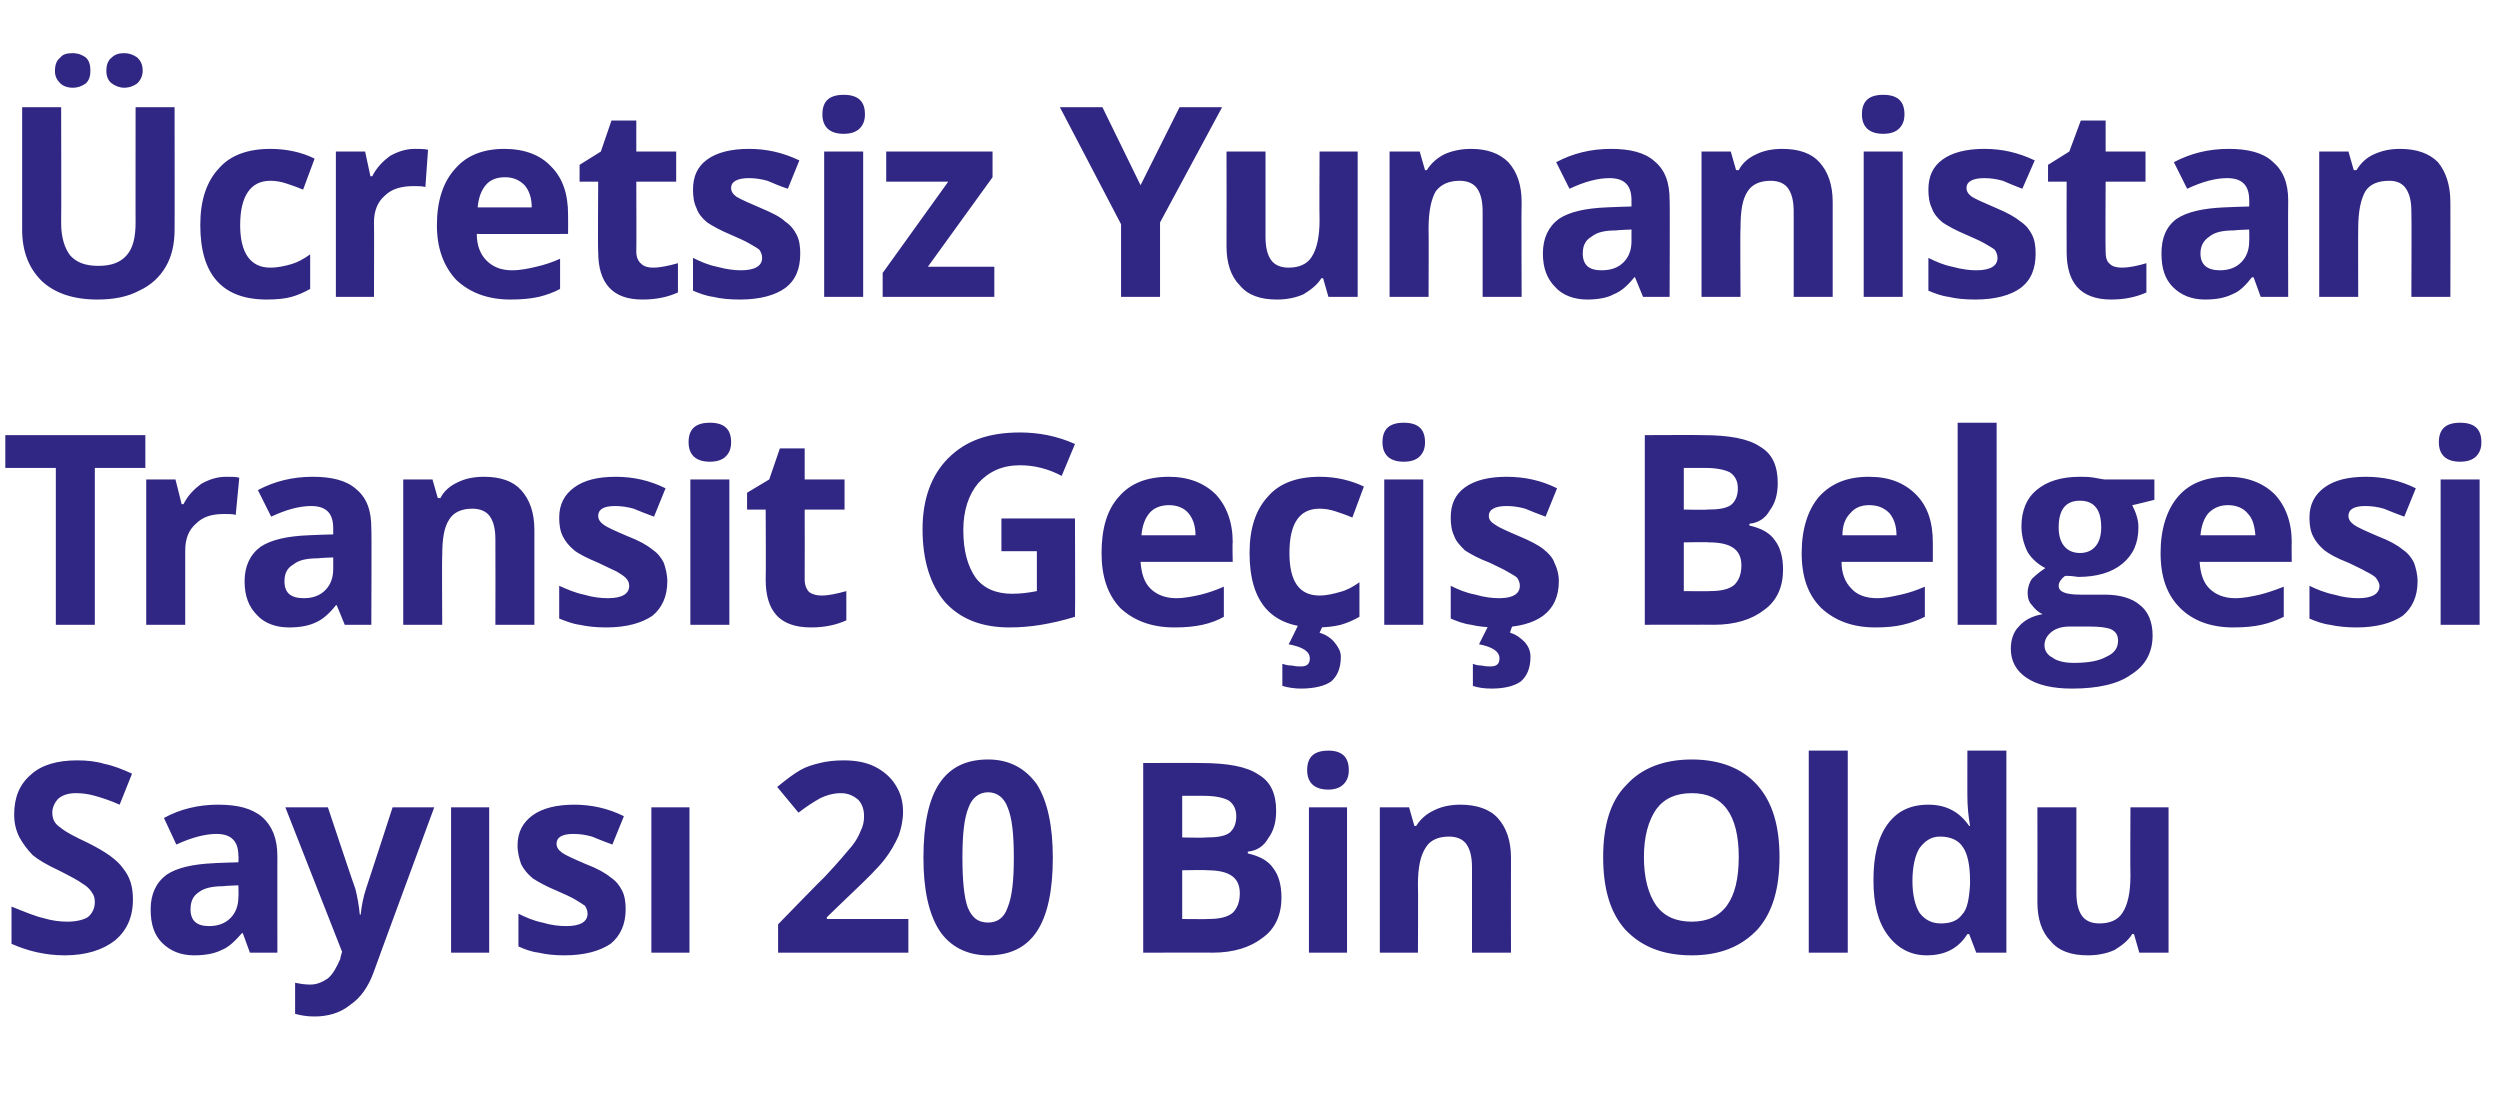
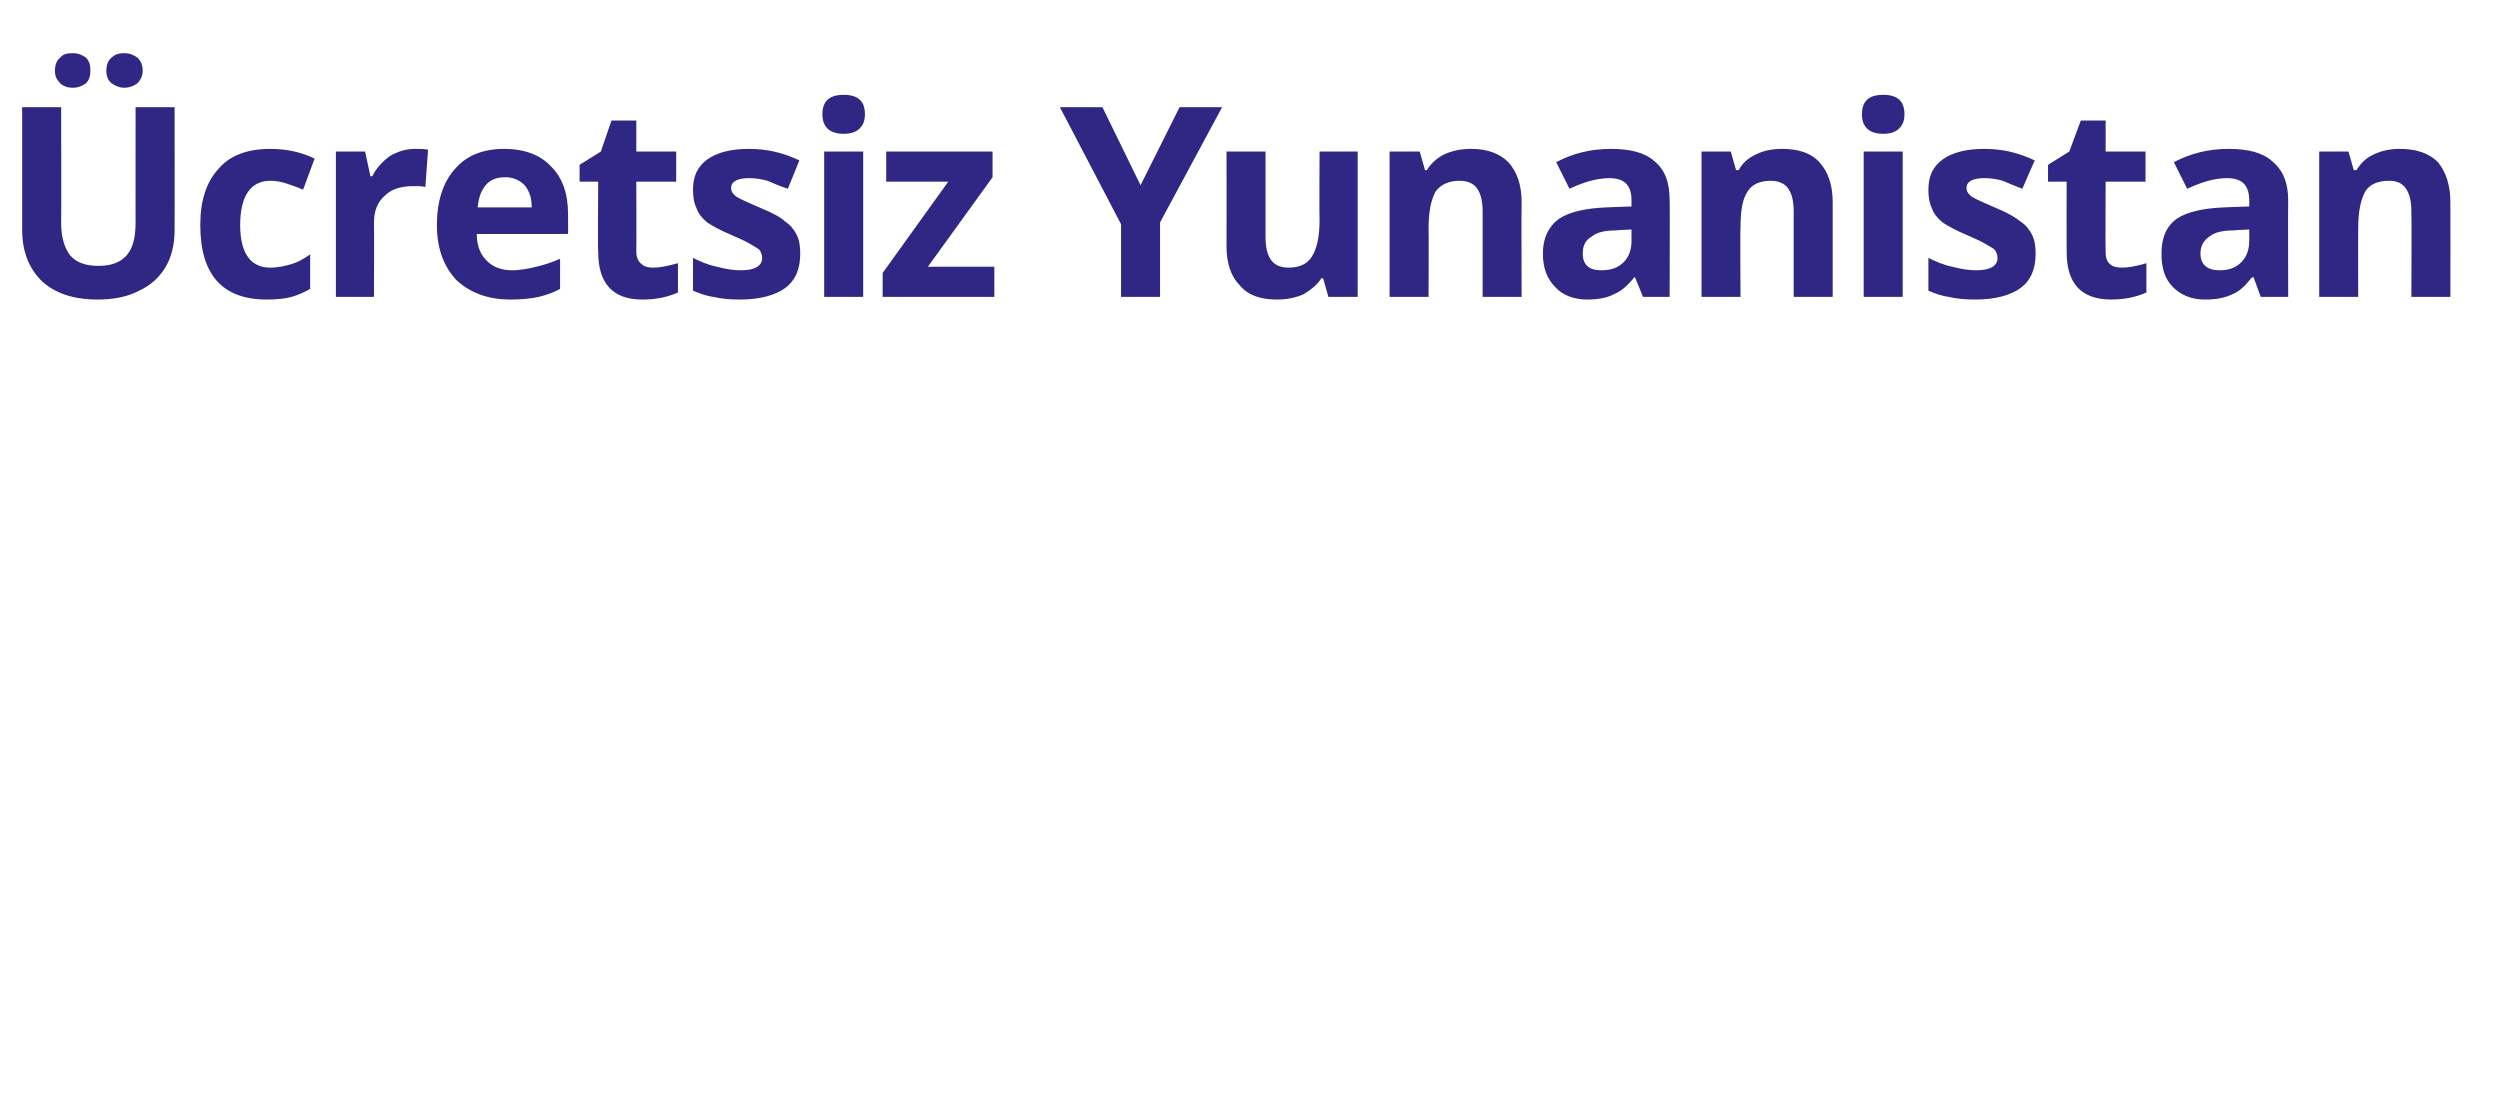
<svg xmlns="http://www.w3.org/2000/svg" version="1.1" width="282.1px" height="124.2px" viewBox="0 -1 282.1 124.2" style="top:-1px">
  <desc>Ücretsiz Yunanistan Transit Geçiş Belgesi Sayısı 20 Bin Oldu</desc>
  <defs />
  <g id="Polygon59667">
-     <path d="M 15 100.5 C 15 102.5 14.3 104 13 105.1 C 11.6 106.2 9.7 106.8 7.3 106.8 C 5.1 106.8 3.1 106.3 1.3 105.5 C 1.3 105.5 1.3 101.3 1.3 101.3 C 2.8 101.9 4 102.4 4.9 102.6 C 5.9 102.9 6.8 103 7.6 103 C 8.6 103 9.4 102.8 9.9 102.5 C 10.4 102.1 10.7 101.5 10.7 100.8 C 10.7 100.3 10.6 100 10.3 99.6 C 10.1 99.3 9.8 99 9.3 98.7 C 8.9 98.4 8 97.9 6.6 97.2 C 5.3 96.6 4.3 96 3.7 95.5 C 3.1 94.9 2.6 94.2 2.2 93.5 C 1.8 92.7 1.6 91.9 1.6 90.9 C 1.6 89 2.2 87.5 3.5 86.4 C 4.7 85.3 6.5 84.8 8.7 84.8 C 9.8 84.8 10.8 84.9 11.8 85.2 C 12.8 85.4 13.8 85.8 14.9 86.3 C 14.9 86.3 13.5 89.8 13.5 89.8 C 12.4 89.3 11.4 89 10.7 88.8 C 10 88.6 9.3 88.5 8.6 88.5 C 7.7 88.5 7.1 88.7 6.6 89.1 C 6.2 89.5 5.9 90.1 5.9 90.7 C 5.9 91.1 6 91.5 6.2 91.8 C 6.4 92.1 6.7 92.3 7.1 92.6 C 7.5 92.9 8.4 93.4 9.9 94.1 C 11.9 95.1 13.2 96 13.9 97 C 14.7 98 15 99.1 15 100.5 Z M 28.2 106.5 L 27.4 104.3 C 27.4 104.3 27.27 104.26 27.3 104.3 C 26.5 105.2 25.8 105.9 25 106.2 C 24.2 106.6 23.2 106.8 21.9 106.8 C 20.4 106.8 19.2 106.3 18.3 105.4 C 17.4 104.5 17 103.3 17 101.6 C 17 99.9 17.6 98.6 18.8 97.7 C 20 96.9 21.8 96.5 24.2 96.4 C 24.15 96.38 26.9 96.3 26.9 96.3 C 26.9 96.3 26.94 95.57 26.9 95.6 C 26.9 93.9 26.1 93.1 24.4 93.1 C 23.2 93.1 21.6 93.5 19.9 94.3 C 19.9 94.3 18.5 91.3 18.5 91.3 C 20.3 90.3 22.4 89.8 24.6 89.8 C 26.8 89.8 28.4 90.2 29.6 91.2 C 30.7 92.2 31.3 93.6 31.3 95.6 C 31.29 95.57 31.3 106.5 31.3 106.5 L 28.2 106.5 Z M 26.9 98.9 C 26.9 98.9 25.24 98.96 25.2 99 C 24 99 23 99.2 22.4 99.7 C 21.8 100.1 21.5 100.7 21.5 101.6 C 21.5 102.9 22.2 103.5 23.6 103.5 C 24.6 103.5 25.4 103.2 26 102.6 C 26.6 102 26.9 101.2 26.9 100.2 C 26.94 100.24 26.9 98.9 26.9 98.9 Z M 32.2 90.1 L 37 90.1 C 37 90.1 40.07 99.32 40.1 99.3 C 40.3 100.1 40.5 101.1 40.6 102.2 C 40.6 102.2 40.7 102.2 40.7 102.2 C 40.8 101.2 41 100.2 41.3 99.3 C 41.31 99.32 44.3 90.1 44.3 90.1 L 49 90.1 C 49 90.1 42.18 108.58 42.2 108.6 C 41.6 110.3 40.7 111.6 39.5 112.4 C 38.4 113.3 37 113.7 35.5 113.7 C 34.7 113.7 34 113.6 33.3 113.4 C 33.3 113.4 33.3 109.9 33.3 109.9 C 33.8 110 34.4 110.1 35 110.1 C 35.8 110.1 36.4 109.8 37 109.4 C 37.6 108.9 38 108.1 38.4 107.2 C 38.36 107.17 38.6 106.4 38.6 106.4 L 32.2 90.1 Z M 55.2 106.5 L 50.9 106.5 L 50.9 90.1 L 55.2 90.1 L 55.2 106.5 Z M 70.6 101.6 C 70.6 103.3 70 104.6 68.9 105.5 C 67.7 106.3 66 106.8 63.7 106.8 C 62.6 106.8 61.6 106.7 60.8 106.5 C 59.9 106.4 59.2 106.1 58.5 105.8 C 58.5 105.8 58.5 102.1 58.5 102.1 C 59.3 102.5 60.2 102.9 61.2 103.1 C 62.2 103.4 63.1 103.5 63.9 103.5 C 65.5 103.5 66.3 103 66.3 102.1 C 66.3 101.8 66.2 101.5 66 101.2 C 65.7 101 65.4 100.8 64.9 100.5 C 64.4 100.2 63.7 99.9 62.8 99.5 C 61.6 99 60.7 98.5 60.1 98.1 C 59.5 97.6 59.1 97.1 58.8 96.5 C 58.6 95.9 58.4 95.2 58.4 94.4 C 58.4 92.9 59 91.8 60.1 91 C 61.2 90.2 62.8 89.8 64.8 89.8 C 66.7 89.8 68.6 90.2 70.4 91.1 C 70.4 91.1 69.1 94.3 69.1 94.3 C 68.3 94 67.5 93.7 66.8 93.4 C 66.1 93.2 65.4 93.1 64.7 93.1 C 63.4 93.1 62.8 93.5 62.8 94.2 C 62.8 94.6 63 94.9 63.4 95.2 C 63.8 95.5 64.7 95.9 66.1 96.5 C 67.4 97 68.3 97.5 68.9 98 C 69.5 98.4 69.9 98.9 70.2 99.5 C 70.5 100.1 70.6 100.8 70.6 101.6 Z M 77.8 106.5 L 73.5 106.5 L 73.5 90.1 L 77.8 90.1 L 77.8 106.5 Z M 102.5 106.5 L 87.8 106.5 L 87.8 103.3 C 87.8 103.3 93.05 97.9 93.1 97.9 C 94.6 96.3 95.6 95.1 96.1 94.5 C 96.6 93.9 96.9 93.3 97.1 92.8 C 97.4 92.2 97.5 91.7 97.5 91.1 C 97.5 90.2 97.2 89.6 96.8 89.2 C 96.3 88.8 95.7 88.5 94.9 88.5 C 94.1 88.5 93.3 88.7 92.5 89.1 C 91.8 89.5 91 90 90.1 90.7 C 90.1 90.7 87.7 87.8 87.7 87.8 C 88.8 86.9 89.6 86.3 90.3 85.9 C 91 85.5 91.7 85.3 92.5 85.1 C 93.3 84.9 94.2 84.8 95.2 84.8 C 96.5 84.8 97.7 85 98.7 85.5 C 99.7 86 100.5 86.7 101 87.5 C 101.6 88.4 101.9 89.4 101.9 90.6 C 101.9 91.5 101.7 92.5 101.4 93.3 C 101 94.2 100.5 95.1 99.8 96 C 99.1 96.9 97.8 98.2 96 99.9 C 96.01 99.88 93.3 102.5 93.3 102.5 L 93.3 102.7 L 102.5 102.7 L 102.5 106.5 Z M 118.8 95.8 C 118.8 99.5 118.2 102.3 117 104.1 C 115.8 105.9 114 106.8 111.5 106.8 C 109.1 106.8 107.2 105.8 106 104 C 104.8 102.1 104.2 99.4 104.2 95.8 C 104.2 92 104.8 89.2 106 87.4 C 107.2 85.6 109 84.7 111.5 84.7 C 113.9 84.7 115.7 85.7 117 87.5 C 118.2 89.4 118.8 92.2 118.8 95.8 Z M 108.6 95.8 C 108.6 98.4 108.8 100.3 109.2 101.4 C 109.7 102.6 110.4 103.1 111.5 103.1 C 112.5 103.1 113.3 102.6 113.7 101.4 C 114.2 100.2 114.4 98.4 114.4 95.8 C 114.4 93.1 114.2 91.3 113.7 90.1 C 113.3 89 112.5 88.4 111.5 88.4 C 110.5 88.4 109.7 89 109.3 90.1 C 108.8 91.3 108.6 93.1 108.6 95.8 Z M 129 85.1 C 129 85.1 135.53 85.07 135.5 85.1 C 138.5 85.1 140.7 85.5 142 86.4 C 143.4 87.2 144 88.6 144 90.5 C 144 91.8 143.7 92.8 143.1 93.6 C 142.6 94.5 141.8 95 140.8 95.1 C 140.8 95.1 140.8 95.3 140.8 95.3 C 142.1 95.6 143.1 96.1 143.7 97 C 144.3 97.8 144.6 98.9 144.6 100.3 C 144.6 102.2 143.9 103.8 142.5 104.8 C 141.1 105.9 139.2 106.5 136.8 106.5 C 136.85 106.48 129 106.5 129 106.5 L 129 85.1 Z M 133.4 93.5 C 133.4 93.5 136.03 93.55 136 93.5 C 137.2 93.5 138.1 93.4 138.7 93 C 139.2 92.6 139.5 92 139.5 91.1 C 139.5 90.3 139.2 89.7 138.6 89.3 C 138 89 137.1 88.8 135.8 88.8 C 135.79 88.79 133.4 88.8 133.4 88.8 L 133.4 93.5 Z M 133.4 97.2 L 133.4 102.7 C 133.4 102.7 136.35 102.73 136.3 102.7 C 137.6 102.7 138.5 102.5 139.1 102 C 139.6 101.5 139.9 100.8 139.9 99.8 C 139.9 98 138.7 97.2 136.2 97.2 C 136.2 97.15 133.4 97.2 133.4 97.2 Z M 149.9 88.1 C 148.3 88.1 147.5 87.3 147.5 85.9 C 147.5 84.4 148.3 83.7 149.9 83.7 C 151.4 83.7 152.2 84.4 152.2 85.9 C 152.2 86.6 152 87.1 151.6 87.5 C 151.2 87.9 150.6 88.1 149.9 88.1 C 149.9 88.1 149.9 88.1 149.9 88.1 Z M 152 106.5 L 147.7 106.5 L 147.7 90.1 L 152 90.1 L 152 106.5 Z M 170.5 106.5 L 166.1 106.5 C 166.1 106.5 166.1 96.92 166.1 96.9 C 166.1 95.7 165.9 94.9 165.5 94.3 C 165.1 93.7 164.4 93.4 163.5 93.4 C 162.3 93.4 161.4 93.8 160.9 94.6 C 160.3 95.5 160 96.8 160 98.8 C 160.04 98.78 160 106.5 160 106.5 L 155.7 106.5 L 155.7 90.1 L 159 90.1 L 159.6 92.2 C 159.6 92.2 159.84 92.2 159.8 92.2 C 160.3 91.4 161 90.8 161.9 90.4 C 162.7 90 163.7 89.8 164.8 89.8 C 166.6 89.8 168.1 90.3 169 91.3 C 170 92.4 170.5 93.9 170.5 95.8 C 170.48 95.81 170.5 106.5 170.5 106.5 Z M 200.8 95.7 C 200.8 99.3 200 102 198.3 103.9 C 196.5 105.8 194.1 106.8 190.9 106.8 C 187.6 106.8 185.2 105.8 183.4 103.9 C 181.7 102 180.9 99.3 180.9 95.7 C 180.9 92.2 181.7 89.4 183.5 87.6 C 185.2 85.7 187.7 84.7 190.9 84.7 C 194.1 84.7 196.6 85.7 198.3 87.6 C 200 89.5 200.8 92.2 200.8 95.7 Z M 185.5 95.7 C 185.5 98.1 186 99.9 186.9 101.2 C 187.8 102.4 189.1 103 190.9 103 C 194.4 103 196.2 100.6 196.2 95.7 C 196.2 90.9 194.4 88.5 190.9 88.5 C 189.1 88.5 187.8 89.1 186.9 90.3 C 186 91.6 185.5 93.4 185.5 95.7 Z M 208.5 106.5 L 204.1 106.5 L 204.1 83.7 L 208.5 83.7 L 208.5 106.5 Z M 222 104.4 C 221 106 219.5 106.8 217.4 106.8 C 215.6 106.8 214.1 106 213 104.5 C 211.9 103 211.4 101 211.4 98.3 C 211.4 95.6 211.9 93.5 213 92 C 214.1 90.5 215.6 89.8 217.6 89.8 C 219.6 89.8 221.1 90.6 222.2 92.2 C 222.2 92.2 222.3 92.2 222.3 92.2 C 222.1 91 222 89.9 222 88.9 C 221.99 88.94 222 83.7 222 83.7 L 226.4 83.7 L 226.4 106.5 L 223 106.5 L 222.2 104.4 L 222 104.4 C 222 104.4 221.99 104.36 222 104.4 Z M 219 103.2 C 220.1 103.2 220.9 102.9 221.4 102.2 C 222 101.6 222.2 100.4 222.3 98.8 C 222.3 98.8 222.3 98.4 222.3 98.4 C 222.3 96.6 222 95.3 221.5 94.6 C 221 93.8 220.1 93.4 218.9 93.4 C 217.9 93.4 217.2 93.9 216.6 94.7 C 216.1 95.5 215.8 96.8 215.8 98.4 C 215.8 100 216.1 101.2 216.6 102 C 217.2 102.8 218 103.2 219 103.2 Z M 241.4 106.5 L 240.8 104.4 C 240.8 104.4 240.56 104.39 240.6 104.4 C 240.1 105.2 239.4 105.7 238.6 106.2 C 237.7 106.6 236.7 106.8 235.6 106.8 C 233.7 106.8 232.3 106.3 231.4 105.2 C 230.4 104.2 229.9 102.7 229.9 100.8 C 229.92 100.79 229.9 90.1 229.9 90.1 L 234.3 90.1 C 234.3 90.1 234.3 99.67 234.3 99.7 C 234.3 100.9 234.5 101.7 234.9 102.3 C 235.3 102.9 236 103.2 236.9 103.2 C 238.1 103.2 239 102.8 239.5 102 C 240.1 101.1 240.4 99.7 240.4 97.8 C 240.36 97.81 240.4 90.1 240.4 90.1 L 244.7 90.1 L 244.7 106.5 L 241.4 106.5 Z " stroke="none" fill="#302683" />
-   </g>
+     </g>
  <g id="Polygon59666">
-     <path d="M 10.7 69.5 L 6.3 69.5 L 6.3 51.8 L 0.6 51.8 L 0.6 48.1 L 16.4 48.1 L 16.4 51.8 L 10.7 51.8 L 10.7 69.5 Z M 25.5 52.8 C 26.1 52.8 26.6 52.8 27 52.9 C 27 52.9 26.6 57.1 26.6 57.1 C 26.3 57 25.8 57 25.3 57 C 23.9 57 22.9 57.3 22.1 58.1 C 21.3 58.8 20.9 59.8 20.9 61.1 C 20.9 61.15 20.9 69.5 20.9 69.5 L 16.5 69.5 L 16.5 53.1 L 19.8 53.1 L 20.5 55.9 C 20.5 55.9 20.7 55.86 20.7 55.9 C 21.2 54.9 21.9 54.2 22.7 53.6 C 23.6 53.1 24.5 52.8 25.5 52.8 Z M 38.9 69.5 L 38 67.3 C 38 67.3 37.93 67.26 37.9 67.3 C 37.2 68.2 36.4 68.9 35.7 69.2 C 34.9 69.6 33.9 69.8 32.6 69.8 C 31.1 69.8 29.8 69.3 29 68.4 C 28.1 67.5 27.6 66.3 27.6 64.6 C 27.6 62.9 28.2 61.6 29.4 60.7 C 30.6 59.9 32.4 59.5 34.8 59.4 C 34.81 59.38 37.6 59.3 37.6 59.3 C 37.6 59.3 37.6 58.57 37.6 58.6 C 37.6 56.9 36.8 56.1 35.1 56.1 C 33.8 56.1 32.3 56.5 30.6 57.3 C 30.6 57.3 29.1 54.3 29.1 54.3 C 31 53.3 33 52.8 35.3 52.8 C 37.4 52.8 39.1 53.2 40.2 54.2 C 41.4 55.2 41.9 56.6 41.9 58.6 C 41.95 58.57 41.9 69.5 41.9 69.5 L 38.9 69.5 Z M 37.6 61.9 C 37.6 61.9 35.9 61.96 35.9 62 C 34.6 62 33.7 62.2 33.1 62.7 C 32.4 63.1 32.1 63.7 32.1 64.6 C 32.1 65.9 32.8 66.5 34.3 66.5 C 35.3 66.5 36.1 66.2 36.7 65.6 C 37.3 65 37.6 64.2 37.6 63.2 C 37.6 63.24 37.6 61.9 37.6 61.9 Z M 60.3 69.5 L 55.9 69.5 C 55.9 69.5 55.92 59.92 55.9 59.9 C 55.9 58.7 55.7 57.9 55.3 57.3 C 54.9 56.7 54.2 56.4 53.3 56.4 C 52.1 56.4 51.2 56.8 50.7 57.6 C 50.1 58.5 49.9 59.8 49.9 61.8 C 49.86 61.78 49.9 69.5 49.9 69.5 L 45.5 69.5 L 45.5 53.1 L 48.8 53.1 L 49.4 55.2 C 49.4 55.2 49.66 55.2 49.7 55.2 C 50.1 54.4 50.8 53.8 51.7 53.4 C 52.5 53 53.5 52.8 54.6 52.8 C 56.5 52.8 57.9 53.3 58.8 54.3 C 59.8 55.4 60.3 56.9 60.3 58.8 C 60.3 58.81 60.3 69.5 60.3 69.5 Z M 75.3 64.6 C 75.3 66.3 74.7 67.6 73.6 68.5 C 72.4 69.3 70.7 69.8 68.4 69.8 C 67.3 69.8 66.3 69.7 65.4 69.5 C 64.6 69.4 63.9 69.1 63.1 68.8 C 63.1 68.8 63.1 65.1 63.1 65.1 C 64 65.5 64.9 65.9 65.9 66.1 C 66.9 66.4 67.8 66.5 68.6 66.5 C 70.2 66.5 71 66 71 65.1 C 71 64.8 70.9 64.5 70.6 64.2 C 70.4 64 70.1 63.8 69.6 63.5 C 69 63.2 68.3 62.9 67.5 62.5 C 66.3 62 65.3 61.5 64.8 61.1 C 64.2 60.6 63.8 60.1 63.5 59.5 C 63.2 58.9 63.1 58.2 63.1 57.4 C 63.1 55.9 63.7 54.8 64.8 54 C 65.9 53.2 67.4 52.8 69.5 52.8 C 71.4 52.8 73.3 53.2 75.1 54.1 C 75.1 54.1 73.8 57.3 73.8 57.3 C 73 57 72.2 56.7 71.5 56.4 C 70.8 56.2 70.1 56.1 69.4 56.1 C 68.1 56.1 67.5 56.5 67.5 57.2 C 67.5 57.6 67.7 57.9 68.1 58.2 C 68.5 58.5 69.4 58.9 70.8 59.5 C 72.1 60 73 60.5 73.6 61 C 74.2 61.4 74.6 61.9 74.9 62.5 C 75.1 63.1 75.3 63.8 75.3 64.6 Z M 80.1 51.1 C 78.5 51.1 77.7 50.3 77.7 48.9 C 77.7 47.4 78.5 46.7 80.1 46.7 C 81.7 46.7 82.5 47.4 82.5 48.9 C 82.5 49.6 82.3 50.1 81.9 50.5 C 81.5 50.9 80.9 51.1 80.1 51.1 C 80.1 51.1 80.1 51.1 80.1 51.1 Z M 82.3 69.5 L 77.9 69.5 L 77.9 53.1 L 82.3 53.1 L 82.3 69.5 Z M 92.7 66.2 C 93.5 66.2 94.4 66 95.5 65.7 C 95.5 65.7 95.5 69 95.5 69 C 94.4 69.5 93.1 69.8 91.5 69.8 C 89.7 69.8 88.4 69.3 87.6 68.4 C 86.8 67.5 86.4 66.2 86.4 64.4 C 86.44 64.36 86.4 56.5 86.4 56.5 L 84.3 56.5 L 84.3 54.6 L 86.8 53.1 L 88 49.6 L 90.8 49.6 L 90.8 53.1 L 95.3 53.1 L 95.3 56.5 L 90.8 56.5 C 90.8 56.5 90.82 64.36 90.8 64.4 C 90.8 65 91 65.5 91.3 65.8 C 91.7 66.1 92.2 66.2 92.7 66.2 Z M 113 57.5 L 121.3 57.5 C 121.3 57.5 121.34 68.56 121.3 68.6 C 120 69 118.7 69.3 117.5 69.5 C 116.3 69.7 115.1 69.8 113.9 69.8 C 110.7 69.8 108.3 68.8 106.6 66.9 C 105 65 104.1 62.3 104.1 58.7 C 104.1 55.3 105.1 52.6 107 50.7 C 109 48.7 111.6 47.8 115.1 47.8 C 117.2 47.8 119.3 48.2 121.3 49.1 C 121.3 49.1 119.8 52.7 119.8 52.7 C 118.3 51.9 116.7 51.5 115.1 51.5 C 113.1 51.5 111.6 52.2 110.4 53.5 C 109.3 54.8 108.7 56.6 108.7 58.8 C 108.7 61.2 109.2 62.9 110.1 64.2 C 111 65.4 112.4 66 114.2 66 C 115.1 66 116 65.9 117 65.7 C 117 65.71 117 61.2 117 61.2 L 113 61.2 L 113 57.5 Z M 131.9 56 C 131 56 130.2 56.3 129.7 56.9 C 129.2 57.5 128.9 58.3 128.8 59.4 C 128.8 59.4 134.9 59.4 134.9 59.4 C 134.9 58.3 134.6 57.5 134.1 56.9 C 133.6 56.3 132.8 56 131.9 56 Z M 132.5 69.8 C 129.9 69.8 127.9 69 126.4 67.6 C 125 66.1 124.3 64.1 124.3 61.4 C 124.3 58.7 124.9 56.5 126.3 55 C 127.6 53.5 129.5 52.8 131.9 52.8 C 134.1 52.8 135.9 53.5 137.2 54.8 C 138.4 56.1 139.1 57.9 139.1 60.2 C 139.05 60.24 139.1 62.4 139.1 62.4 C 139.1 62.4 128.7 62.41 128.7 62.4 C 128.8 63.7 129.1 64.7 129.8 65.4 C 130.5 66.1 131.5 66.5 132.7 66.5 C 133.7 66.5 134.6 66.3 135.5 66.1 C 136.3 65.9 137.2 65.6 138.1 65.2 C 138.1 65.2 138.1 68.6 138.1 68.6 C 137.4 69 136.6 69.3 135.7 69.5 C 134.8 69.7 133.8 69.8 132.5 69.8 Z M 148.5 69.8 C 143.5 69.8 141 67 141 61.4 C 141 58.6 141.7 56.5 143.1 55 C 144.4 53.5 146.4 52.8 148.9 52.8 C 150.8 52.8 152.4 53.2 153.9 53.9 C 153.9 53.9 152.6 57.4 152.6 57.4 C 151.9 57.1 151.3 56.9 150.7 56.7 C 150.1 56.5 149.5 56.4 148.9 56.4 C 146.6 56.4 145.5 58.1 145.5 61.4 C 145.5 64.6 146.6 66.2 148.9 66.2 C 149.7 66.2 150.5 66 151.2 65.8 C 152 65.6 152.7 65.2 153.4 64.7 C 153.4 64.7 153.4 68.6 153.4 68.6 C 152.7 69 152 69.3 151.3 69.5 C 150.5 69.7 149.6 69.8 148.5 69.8 Z M 151.3 73.1 C 151.3 74.4 150.9 75.3 150.2 75.9 C 149.5 76.4 148.3 76.7 146.8 76.7 C 146.1 76.7 145.4 76.6 144.7 76.4 C 144.7 76.4 144.7 73.9 144.7 73.9 C 145 74 145.3 74.1 145.8 74.1 C 146.2 74.2 146.5 74.2 146.8 74.2 C 147.5 74.2 147.8 73.9 147.8 73.3 C 147.8 72.5 147 72 145.4 71.7 C 145.43 71.74 146.5 69.5 146.5 69.5 L 149.3 69.5 C 149.3 69.5 148.93 70.38 148.9 70.4 C 149.6 70.6 150.2 71 150.6 71.5 C 151 72 151.3 72.5 151.3 73.1 Z M 158.4 51.1 C 156.8 51.1 156 50.3 156 48.9 C 156 47.4 156.8 46.7 158.4 46.7 C 160 46.7 160.8 47.4 160.8 48.9 C 160.8 49.6 160.6 50.1 160.2 50.5 C 159.8 50.9 159.2 51.1 158.4 51.1 C 158.4 51.1 158.4 51.1 158.4 51.1 Z M 160.6 69.5 L 156.2 69.5 L 156.2 53.1 L 160.6 53.1 L 160.6 69.5 Z M 175.9 64.6 C 175.9 66.3 175.3 67.6 174.1 68.5 C 173 69.3 171.3 69.8 169 69.8 C 167.8 69.8 166.8 69.7 166 69.5 C 165.2 69.4 164.4 69.1 163.7 68.8 C 163.7 68.8 163.7 65.1 163.7 65.1 C 164.5 65.5 165.4 65.9 166.5 66.1 C 167.5 66.4 168.4 66.5 169.2 66.5 C 170.7 66.5 171.5 66 171.5 65.1 C 171.5 64.8 171.4 64.5 171.2 64.2 C 171 64 170.6 63.8 170.1 63.5 C 169.6 63.2 168.9 62.9 168.1 62.5 C 166.8 62 165.9 61.5 165.3 61.1 C 164.8 60.6 164.3 60.1 164.1 59.5 C 163.8 58.9 163.7 58.2 163.7 57.4 C 163.7 55.9 164.2 54.8 165.3 54 C 166.4 53.2 168 52.8 170 52.8 C 172 52.8 173.9 53.2 175.7 54.1 C 175.7 54.1 174.4 57.3 174.4 57.3 C 173.6 57 172.8 56.7 172.1 56.4 C 171.4 56.2 170.7 56.1 170 56.1 C 168.7 56.1 168 56.5 168 57.2 C 168 57.6 168.2 57.9 168.7 58.2 C 169.1 58.5 170 58.9 171.4 59.5 C 172.6 60 173.6 60.5 174.2 61 C 174.7 61.4 175.2 61.9 175.4 62.5 C 175.7 63.1 175.9 63.8 175.9 64.6 Z M 172.7 73.1 C 172.7 74.4 172.3 75.3 171.6 75.9 C 170.9 76.4 169.8 76.7 168.3 76.7 C 167.5 76.7 166.8 76.6 166.2 76.4 C 166.2 76.4 166.2 73.9 166.2 73.9 C 166.4 74 166.8 74.1 167.2 74.1 C 167.6 74.2 168 74.2 168.2 74.2 C 168.9 74.2 169.2 73.9 169.2 73.3 C 169.2 72.5 168.4 72 166.9 71.7 C 166.86 71.74 168 69.5 168 69.5 L 170.7 69.5 C 170.7 69.5 170.36 70.38 170.4 70.4 C 171.1 70.6 171.6 71 172.1 71.5 C 172.5 72 172.7 72.5 172.7 73.1 Z M 185.6 48.1 C 185.6 48.1 192.13 48.07 192.1 48.1 C 195.1 48.1 197.3 48.5 198.6 49.4 C 200 50.2 200.6 51.6 200.6 53.5 C 200.6 54.8 200.3 55.8 199.7 56.6 C 199.2 57.5 198.4 58 197.4 58.1 C 197.4 58.1 197.4 58.3 197.4 58.3 C 198.7 58.6 199.7 59.1 200.3 60 C 200.9 60.8 201.2 61.9 201.2 63.3 C 201.2 65.2 200.5 66.8 199.1 67.8 C 197.7 68.9 195.8 69.5 193.4 69.5 C 193.45 69.48 185.6 69.5 185.6 69.5 L 185.6 48.1 Z M 190 56.5 C 190 56.5 192.63 56.55 192.6 56.5 C 193.8 56.5 194.7 56.4 195.3 56 C 195.8 55.6 196.1 55 196.1 54.1 C 196.1 53.3 195.8 52.7 195.2 52.3 C 194.6 52 193.7 51.8 192.4 51.8 C 192.39 51.79 190 51.8 190 51.8 L 190 56.5 Z M 190 60.2 L 190 65.7 C 190 65.7 192.95 65.73 192.9 65.7 C 194.2 65.7 195.1 65.5 195.7 65 C 196.2 64.5 196.5 63.8 196.5 62.8 C 196.5 61 195.3 60.2 192.8 60.2 C 192.8 60.15 190 60.2 190 60.2 Z M 210.9 56 C 210 56 209.3 56.3 208.8 56.9 C 208.2 57.5 207.9 58.3 207.9 59.4 C 207.9 59.4 214 59.4 214 59.4 C 214 58.3 213.7 57.5 213.2 56.9 C 212.6 56.3 211.9 56 210.9 56 Z M 211.6 69.8 C 209 69.8 207 69 205.5 67.6 C 204 66.1 203.3 64.1 203.3 61.4 C 203.3 58.7 204 56.5 205.3 55 C 206.7 53.5 208.5 52.8 210.9 52.8 C 213.2 52.8 214.9 53.5 216.2 54.8 C 217.5 56.1 218.1 57.9 218.1 60.2 C 218.1 60.24 218.1 62.4 218.1 62.4 C 218.1 62.4 207.75 62.41 207.8 62.4 C 207.8 63.7 208.2 64.7 208.9 65.4 C 209.5 66.1 210.5 66.5 211.8 66.5 C 212.7 66.5 213.6 66.3 214.5 66.1 C 215.4 65.9 216.3 65.6 217.2 65.2 C 217.2 65.2 217.2 68.6 217.2 68.6 C 216.4 69 215.6 69.3 214.7 69.5 C 213.9 69.7 212.8 69.8 211.6 69.8 Z M 225.3 69.5 L 220.9 69.5 L 220.9 46.7 L 225.3 46.7 L 225.3 69.5 Z M 243.1 53.1 L 243.1 55.4 C 243.1 55.4 240.57 56.04 240.6 56 C 241 56.8 241.3 57.6 241.3 58.5 C 241.3 60.3 240.7 61.6 239.5 62.6 C 238.3 63.6 236.6 64.1 234.5 64.1 C 234.45 64.08 233.7 64 233.7 64 C 233.7 64 233.02 63.96 233 64 C 232.6 64.3 232.3 64.7 232.3 65.1 C 232.3 65.8 233.1 66.1 234.8 66.1 C 234.8 66.1 237.5 66.1 237.5 66.1 C 239.2 66.1 240.6 66.5 241.5 67.3 C 242.4 68 242.9 69.2 242.9 70.7 C 242.9 72.6 242.1 74.1 240.5 75.1 C 239 76.2 236.7 76.7 233.8 76.7 C 231.6 76.7 229.9 76.3 228.7 75.5 C 227.5 74.7 226.9 73.6 226.9 72.2 C 226.9 71.2 227.2 70.3 227.8 69.7 C 228.4 69 229.3 68.5 230.5 68.3 C 230 68.1 229.6 67.7 229.3 67.3 C 228.9 66.9 228.8 66.4 228.8 65.9 C 228.8 65.3 229 64.7 229.3 64.3 C 229.7 63.9 230.2 63.5 230.8 63.1 C 230 62.7 229.3 62.1 228.8 61.3 C 228.4 60.5 228.1 59.5 228.1 58.4 C 228.1 56.6 228.7 55.2 229.8 54.3 C 231 53.3 232.6 52.8 234.7 52.8 C 235.1 52.8 235.7 52.8 236.3 52.9 C 236.9 53 237.3 53.1 237.5 53.1 C 237.48 53.11 243.1 53.1 243.1 53.1 Z M 230.7 71.8 C 230.7 72.4 231 72.9 231.6 73.2 C 232.1 73.6 233 73.8 234 73.8 C 235.6 73.8 236.8 73.6 237.7 73.1 C 238.6 72.7 239 72.1 239 71.3 C 239 70.7 238.8 70.3 238.2 70 C 237.7 69.8 236.9 69.7 235.8 69.7 C 235.8 69.7 233.5 69.7 233.5 69.7 C 232.7 69.7 232 69.9 231.5 70.3 C 231 70.7 230.7 71.2 230.7 71.8 Z M 234.7 55.5 C 233.1 55.5 232.3 56.5 232.3 58.5 C 232.3 59.4 232.5 60.1 232.9 60.6 C 233.3 61.1 233.9 61.4 234.7 61.4 C 235.5 61.4 236.1 61.1 236.5 60.6 C 236.9 60.1 237.1 59.4 237.1 58.5 C 237.1 56.5 236.3 55.5 234.7 55.5 C 234.7 55.5 234.7 55.5 234.7 55.5 Z M 251.4 56 C 250.5 56 249.8 56.3 249.2 56.9 C 248.7 57.5 248.4 58.3 248.3 59.4 C 248.3 59.4 254.5 59.4 254.5 59.4 C 254.4 58.3 254.2 57.5 253.6 56.9 C 253.1 56.3 252.3 56 251.4 56 Z M 252 69.8 C 249.4 69.8 247.4 69 246 67.6 C 244.5 66.1 243.8 64.1 243.8 61.4 C 243.8 58.7 244.5 56.5 245.8 55 C 247.1 53.5 249 52.8 251.4 52.8 C 253.6 52.8 255.4 53.5 256.7 54.8 C 257.9 56.1 258.6 57.9 258.6 60.2 C 258.57 60.24 258.6 62.4 258.6 62.4 C 258.6 62.4 248.22 62.41 248.2 62.4 C 248.3 63.7 248.6 64.7 249.3 65.4 C 250 66.1 251 66.5 252.2 66.5 C 253.2 66.5 254.1 66.3 255 66.1 C 255.8 65.9 256.7 65.6 257.7 65.2 C 257.7 65.2 257.7 68.6 257.7 68.6 C 256.9 69 256.1 69.3 255.2 69.5 C 254.3 69.7 253.3 69.8 252 69.8 Z M 272.8 64.6 C 272.8 66.3 272.2 67.6 271.1 68.5 C 269.9 69.3 268.2 69.8 265.9 69.8 C 264.8 69.8 263.8 69.7 262.9 69.5 C 262.1 69.4 261.3 69.1 260.6 68.8 C 260.6 68.8 260.6 65.1 260.6 65.1 C 261.4 65.5 262.4 65.9 263.4 66.1 C 264.4 66.4 265.3 66.5 266.1 66.5 C 267.7 66.5 268.5 66 268.5 65.1 C 268.5 64.8 268.3 64.5 268.1 64.2 C 267.9 64 267.6 63.8 267 63.5 C 266.5 63.2 265.8 62.9 265 62.5 C 263.7 62 262.8 61.5 262.3 61.1 C 261.7 60.6 261.3 60.1 261 59.5 C 260.7 58.9 260.6 58.2 260.6 57.4 C 260.6 55.9 261.2 54.8 262.3 54 C 263.4 53.2 264.9 52.8 267 52.8 C 268.9 52.8 270.8 53.2 272.6 54.1 C 272.6 54.1 271.3 57.3 271.3 57.3 C 270.5 57 269.7 56.7 269 56.4 C 268.3 56.2 267.6 56.1 266.9 56.1 C 265.6 56.1 265 56.5 265 57.2 C 265 57.6 265.2 57.9 265.6 58.2 C 266 58.5 266.9 58.9 268.3 59.5 C 269.6 60 270.5 60.5 271.1 61 C 271.7 61.4 272.1 61.9 272.4 62.5 C 272.6 63.1 272.8 63.8 272.8 64.6 Z M 277.6 51.1 C 276 51.1 275.2 50.3 275.2 48.9 C 275.2 47.4 276 46.7 277.6 46.7 C 279.2 46.7 280 47.4 280 48.9 C 280 49.6 279.8 50.1 279.4 50.5 C 279 50.9 278.4 51.1 277.6 51.1 C 277.6 51.1 277.6 51.1 277.6 51.1 Z M 279.8 69.5 L 275.4 69.5 L 275.4 53.1 L 279.8 53.1 L 279.8 69.5 Z " stroke="none" fill="#302683" />
-   </g>
+     </g>
  <g id="Polygon59665">
    <path d="M 19.7 11.1 C 19.7 11.1 19.72 24.93 19.7 24.9 C 19.7 26.5 19.4 27.9 18.7 29.1 C 18 30.3 17 31.2 15.7 31.8 C 14.4 32.5 12.8 32.8 11 32.8 C 8.3 32.8 6.2 32.1 4.7 30.7 C 3.2 29.2 2.5 27.3 2.5 24.9 C 2.5 24.87 2.5 11.1 2.5 11.1 L 6.9 11.1 C 6.9 11.1 6.93 24.18 6.9 24.2 C 6.9 25.8 7.3 27 7.9 27.8 C 8.6 28.6 9.6 29 11.1 29 C 12.6 29 13.6 28.6 14.3 27.8 C 15 27 15.3 25.8 15.3 24.1 C 15.29 24.15 15.3 11.1 15.3 11.1 L 19.7 11.1 Z M 6.2 7 C 6.2 6.3 6.4 5.8 6.8 5.5 C 7.1 5.1 7.6 5 8.2 5 C 8.8 5 9.3 5.2 9.7 5.5 C 10.1 5.9 10.2 6.4 10.2 7 C 10.2 7.5 10.1 8 9.7 8.4 C 9.3 8.7 8.8 8.9 8.2 8.9 C 7.6 8.9 7.1 8.7 6.8 8.4 C 6.4 8 6.2 7.6 6.2 7 Z M 12 7 C 12 6.3 12.2 5.8 12.6 5.5 C 13 5.1 13.5 5 14 5 C 14.6 5 15.1 5.2 15.5 5.5 C 15.9 5.9 16.1 6.3 16.1 7 C 16.1 7.5 15.9 8 15.5 8.4 C 15.1 8.7 14.6 8.9 14 8.9 C 13.5 8.9 13 8.7 12.6 8.4 C 12.2 8.1 12 7.6 12 7 Z M 30.1 32.8 C 25.1 32.8 22.6 30 22.6 24.4 C 22.6 21.6 23.3 19.5 24.7 18 C 26 16.5 28 15.8 30.5 15.8 C 32.4 15.8 34.1 16.2 35.5 16.9 C 35.5 16.9 34.2 20.4 34.2 20.4 C 33.5 20.1 32.9 19.9 32.3 19.7 C 31.7 19.5 31.1 19.4 30.5 19.4 C 28.3 19.4 27.1 21.1 27.1 24.4 C 27.1 27.6 28.3 29.2 30.5 29.2 C 31.4 29.2 32.2 29 32.9 28.8 C 33.6 28.6 34.3 28.2 35 27.7 C 35 27.7 35 31.6 35 31.6 C 34.3 32 33.6 32.3 32.9 32.5 C 32.2 32.7 31.2 32.8 30.1 32.8 Z M 46.8 15.8 C 47.4 15.8 47.9 15.8 48.3 15.9 C 48.3 15.9 48 20.1 48 20.1 C 47.6 20 47.2 20 46.7 20 C 45.3 20 44.2 20.3 43.4 21.1 C 42.6 21.8 42.2 22.8 42.2 24.1 C 42.23 24.15 42.2 32.5 42.2 32.5 L 37.9 32.5 L 37.9 16.1 L 41.2 16.1 L 41.8 18.9 C 41.8 18.9 42.03 18.86 42 18.9 C 42.5 17.9 43.2 17.2 44 16.6 C 44.9 16.1 45.8 15.8 46.8 15.8 Z M 57 19 C 56 19 55.3 19.3 54.8 19.9 C 54.3 20.5 54 21.3 53.9 22.4 C 53.9 22.4 60 22.4 60 22.4 C 60 21.3 59.7 20.5 59.2 19.9 C 58.6 19.3 57.9 19 57 19 Z M 57.6 32.8 C 55 32.8 53 32 51.5 30.6 C 50.1 29.1 49.3 27.1 49.3 24.4 C 49.3 21.7 50 19.5 51.4 18 C 52.7 16.5 54.6 15.8 56.9 15.8 C 59.2 15.8 61 16.5 62.2 17.8 C 63.5 19.1 64.1 20.9 64.1 23.2 C 64.12 23.24 64.1 25.4 64.1 25.4 C 64.1 25.4 53.77 25.41 53.8 25.4 C 53.8 26.7 54.2 27.7 54.9 28.4 C 55.6 29.1 56.5 29.5 57.8 29.5 C 58.7 29.5 59.7 29.3 60.5 29.1 C 61.4 28.9 62.3 28.6 63.2 28.2 C 63.2 28.2 63.2 31.6 63.2 31.6 C 62.5 32 61.6 32.3 60.8 32.5 C 59.9 32.7 58.8 32.8 57.6 32.8 Z M 73.7 29.2 C 74.5 29.2 75.4 29 76.5 28.7 C 76.5 28.7 76.5 32 76.5 32 C 75.4 32.5 74.1 32.8 72.5 32.8 C 70.7 32.8 69.5 32.3 68.7 31.4 C 67.9 30.5 67.5 29.2 67.5 27.4 C 67.45 27.36 67.5 19.5 67.5 19.5 L 65.4 19.5 L 65.4 17.6 L 67.8 16.1 L 69 12.6 L 71.8 12.6 L 71.8 16.1 L 76.3 16.1 L 76.3 19.5 L 71.8 19.5 C 71.8 19.5 71.83 27.36 71.8 27.4 C 71.8 28 72 28.5 72.4 28.8 C 72.7 29.1 73.2 29.2 73.7 29.2 Z M 90.3 27.6 C 90.3 29.3 89.8 30.6 88.6 31.5 C 87.5 32.3 85.8 32.8 83.5 32.8 C 82.3 32.8 81.3 32.7 80.5 32.5 C 79.7 32.4 78.9 32.1 78.2 31.8 C 78.2 31.8 78.2 28.1 78.2 28.1 C 79 28.5 79.9 28.9 80.9 29.1 C 82 29.4 82.9 29.5 83.6 29.5 C 85.2 29.5 86 29 86 28.1 C 86 27.8 85.9 27.5 85.7 27.2 C 85.5 27 85.1 26.8 84.6 26.5 C 84.1 26.2 83.4 25.9 82.5 25.5 C 81.3 25 80.4 24.5 79.8 24.1 C 79.2 23.6 78.8 23.1 78.6 22.5 C 78.3 21.9 78.2 21.2 78.2 20.4 C 78.2 18.9 78.7 17.8 79.8 17 C 80.9 16.2 82.5 15.8 84.5 15.8 C 86.5 15.8 88.3 16.2 90.2 17.1 C 90.2 17.1 88.9 20.3 88.9 20.3 C 88 20 87.3 19.7 86.6 19.4 C 85.9 19.2 85.2 19.1 84.5 19.1 C 83.2 19.1 82.5 19.5 82.5 20.2 C 82.5 20.6 82.7 20.9 83.1 21.2 C 83.6 21.5 84.5 21.9 85.9 22.5 C 87.1 23 88.1 23.5 88.6 24 C 89.2 24.4 89.6 24.9 89.9 25.5 C 90.2 26.1 90.3 26.8 90.3 27.6 Z M 95.2 14.1 C 93.6 14.1 92.8 13.3 92.8 11.9 C 92.8 10.4 93.6 9.7 95.2 9.7 C 96.8 9.7 97.6 10.4 97.6 11.9 C 97.6 12.6 97.4 13.1 97 13.5 C 96.6 13.9 96 14.1 95.2 14.1 C 95.2 14.1 95.2 14.1 95.2 14.1 Z M 97.4 32.5 L 93 32.5 L 93 16.1 L 97.4 16.1 L 97.4 32.5 Z M 112.2 32.5 L 99.6 32.5 L 99.6 29.8 L 107 19.5 L 100 19.5 L 100 16.1 L 112 16.1 L 112 19 L 104.7 29.1 L 112.2 29.1 L 112.2 32.5 Z M 128.7 19.9 L 133.1 11.1 L 137.9 11.1 L 130.9 24.1 L 130.9 32.5 L 126.5 32.5 L 126.5 24.3 L 119.6 11.1 L 124.4 11.1 L 128.7 19.9 Z M 149.9 32.5 L 149.3 30.4 C 149.3 30.4 149.06 30.39 149.1 30.4 C 148.6 31.2 147.9 31.7 147.1 32.2 C 146.2 32.6 145.2 32.8 144.1 32.8 C 142.2 32.8 140.8 32.3 139.9 31.2 C 138.9 30.2 138.4 28.7 138.4 26.8 C 138.42 26.79 138.4 16.1 138.4 16.1 L 142.8 16.1 C 142.8 16.1 142.8 25.67 142.8 25.7 C 142.8 26.9 143 27.7 143.4 28.3 C 143.8 28.9 144.5 29.2 145.4 29.2 C 146.6 29.2 147.5 28.8 148 28 C 148.6 27.1 148.9 25.7 148.9 23.8 C 148.86 23.81 148.9 16.1 148.9 16.1 L 153.2 16.1 L 153.2 32.5 L 149.9 32.5 Z M 171.7 32.5 L 167.3 32.5 C 167.3 32.5 167.29 22.92 167.3 22.9 C 167.3 21.7 167.1 20.9 166.7 20.3 C 166.3 19.7 165.6 19.4 164.7 19.4 C 163.5 19.4 162.6 19.8 162 20.6 C 161.5 21.5 161.2 22.8 161.2 24.8 C 161.23 24.78 161.2 32.5 161.2 32.5 L 156.8 32.5 L 156.8 16.1 L 160.2 16.1 L 160.8 18.2 C 160.8 18.2 161.03 18.2 161 18.2 C 161.5 17.4 162.2 16.8 163 16.4 C 163.9 16 164.9 15.8 166 15.8 C 167.8 15.8 169.2 16.3 170.2 17.3 C 171.2 18.4 171.7 19.9 171.7 21.8 C 171.66 21.81 171.7 32.5 171.7 32.5 Z M 185.4 32.5 L 184.5 30.3 C 184.5 30.3 184.42 30.26 184.4 30.3 C 183.7 31.2 182.9 31.9 182.1 32.2 C 181.4 32.6 180.3 32.8 179.1 32.8 C 177.6 32.8 176.3 32.3 175.5 31.4 C 174.6 30.5 174.1 29.3 174.1 27.6 C 174.1 25.9 174.7 24.6 175.9 23.7 C 177.1 22.9 178.9 22.5 181.3 22.4 C 181.3 22.38 184.1 22.3 184.1 22.3 C 184.1 22.3 184.09 21.57 184.1 21.6 C 184.1 19.9 183.3 19.1 181.6 19.1 C 180.3 19.1 178.8 19.5 177.1 20.3 C 177.1 20.3 175.6 17.3 175.6 17.3 C 177.5 16.3 179.5 15.8 181.8 15.8 C 183.9 15.8 185.6 16.2 186.7 17.2 C 187.9 18.2 188.4 19.6 188.4 21.6 C 188.44 21.57 188.4 32.5 188.4 32.5 L 185.4 32.5 Z M 184.1 24.9 C 184.1 24.9 182.4 24.96 182.4 25 C 181.1 25 180.2 25.2 179.6 25.7 C 178.9 26.1 178.6 26.7 178.6 27.6 C 178.6 28.9 179.3 29.5 180.7 29.5 C 181.8 29.5 182.6 29.2 183.2 28.6 C 183.8 28 184.1 27.2 184.1 26.2 C 184.09 26.24 184.1 24.9 184.1 24.9 Z M 206.8 32.5 L 202.4 32.5 C 202.4 32.5 202.41 22.92 202.4 22.9 C 202.4 21.7 202.2 20.9 201.8 20.3 C 201.4 19.7 200.7 19.4 199.8 19.4 C 198.6 19.4 197.7 19.8 197.2 20.6 C 196.6 21.5 196.4 22.8 196.4 24.8 C 196.35 24.78 196.4 32.5 196.4 32.5 L 192 32.5 L 192 16.1 L 195.3 16.1 L 195.9 18.2 C 195.9 18.2 196.15 18.2 196.2 18.2 C 196.6 17.4 197.3 16.8 198.2 16.4 C 199 16 200 15.8 201.1 15.8 C 203 15.8 204.4 16.3 205.3 17.3 C 206.3 18.4 206.8 19.9 206.8 21.8 C 206.79 21.81 206.8 32.5 206.8 32.5 Z M 212.5 14.1 C 210.9 14.1 210.1 13.3 210.1 11.9 C 210.1 10.4 210.9 9.7 212.5 9.7 C 214.1 9.7 214.9 10.4 214.9 11.9 C 214.9 12.6 214.7 13.1 214.3 13.5 C 213.9 13.9 213.3 14.1 212.5 14.1 C 212.5 14.1 212.5 14.1 212.5 14.1 Z M 214.7 32.5 L 210.3 32.5 L 210.3 16.1 L 214.7 16.1 L 214.7 32.5 Z M 229.7 27.6 C 229.7 29.3 229.2 30.6 228 31.5 C 226.9 32.3 225.2 32.8 222.9 32.8 C 221.7 32.8 220.7 32.7 219.9 32.5 C 219.1 32.4 218.3 32.1 217.6 31.8 C 217.6 31.8 217.6 28.1 217.6 28.1 C 218.4 28.5 219.3 28.9 220.3 29.1 C 221.4 29.4 222.3 29.5 223 29.5 C 224.6 29.5 225.4 29 225.4 28.1 C 225.4 27.8 225.3 27.5 225.1 27.2 C 224.9 27 224.5 26.8 224 26.5 C 223.5 26.2 222.8 25.9 221.9 25.5 C 220.7 25 219.8 24.5 219.2 24.1 C 218.6 23.6 218.2 23.1 218 22.5 C 217.7 21.9 217.6 21.2 217.6 20.4 C 217.6 18.9 218.1 17.8 219.2 17 C 220.3 16.2 221.9 15.8 223.9 15.8 C 225.9 15.8 227.7 16.2 229.6 17.1 C 229.6 17.1 228.2 20.3 228.2 20.3 C 227.4 20 226.7 19.7 226 19.4 C 225.3 19.2 224.6 19.1 223.9 19.1 C 222.6 19.1 221.9 19.5 221.9 20.2 C 221.9 20.6 222.1 20.9 222.5 21.2 C 223 21.5 223.9 21.9 225.3 22.5 C 226.5 23 227.4 23.5 228 24 C 228.6 24.4 229 24.9 229.3 25.5 C 229.6 26.1 229.7 26.8 229.7 27.6 Z M 239.5 29.2 C 240.2 29.2 241.2 29 242.2 28.7 C 242.2 28.7 242.2 32 242.2 32 C 241.1 32.5 239.8 32.8 238.2 32.8 C 236.5 32.8 235.2 32.3 234.4 31.4 C 233.6 30.5 233.2 29.2 233.2 27.4 C 233.18 27.36 233.2 19.5 233.2 19.5 L 231.1 19.5 L 231.1 17.6 L 233.5 16.1 L 234.8 12.6 L 237.6 12.6 L 237.6 16.1 L 242.1 16.1 L 242.1 19.5 L 237.6 19.5 C 237.6 19.5 237.56 27.36 237.6 27.4 C 237.6 28 237.7 28.5 238.1 28.8 C 238.4 29.1 238.9 29.2 239.5 29.2 Z M 255.1 32.5 L 254.3 30.3 C 254.3 30.3 254.15 30.26 254.1 30.3 C 253.4 31.2 252.7 31.9 251.9 32.2 C 251.1 32.6 250.1 32.8 248.8 32.8 C 247.3 32.8 246.1 32.3 245.2 31.4 C 244.3 30.5 243.9 29.3 243.9 27.6 C 243.9 25.9 244.4 24.6 245.6 23.7 C 246.8 22.9 248.6 22.5 251 22.4 C 251.03 22.38 253.8 22.3 253.8 22.3 C 253.8 22.3 253.82 21.57 253.8 21.6 C 253.8 19.9 253 19.1 251.3 19.1 C 250 19.1 248.5 19.5 246.8 20.3 C 246.8 20.3 245.3 17.3 245.3 17.3 C 247.2 16.3 249.2 15.8 251.5 15.8 C 253.6 15.8 255.3 16.2 256.4 17.2 C 257.6 18.2 258.2 19.6 258.2 21.6 C 258.17 21.57 258.2 32.5 258.2 32.5 L 255.1 32.5 Z M 253.8 24.9 C 253.8 24.9 252.12 24.96 252.1 25 C 250.8 25 249.9 25.2 249.3 25.7 C 248.7 26.1 248.3 26.7 248.3 27.6 C 248.3 28.9 249.1 29.5 250.5 29.5 C 251.5 29.5 252.3 29.2 252.9 28.6 C 253.5 28 253.8 27.2 253.8 26.2 C 253.82 26.24 253.8 24.9 253.8 24.9 Z M 276.5 32.5 L 272.1 32.5 C 272.1 32.5 272.14 22.92 272.1 22.9 C 272.1 21.7 271.9 20.9 271.5 20.3 C 271.1 19.7 270.5 19.4 269.6 19.4 C 268.3 19.4 267.4 19.8 266.9 20.6 C 266.4 21.5 266.1 22.8 266.1 24.8 C 266.08 24.78 266.1 32.5 266.1 32.5 L 261.7 32.5 L 261.7 16.1 L 265 16.1 L 265.6 18.2 C 265.6 18.2 265.88 18.2 265.9 18.2 C 266.4 17.4 267 16.8 267.9 16.4 C 268.8 16 269.7 15.8 270.8 15.8 C 272.7 15.8 274.1 16.3 275.1 17.3 C 276 18.4 276.5 19.9 276.5 21.8 C 276.52 21.81 276.5 32.5 276.5 32.5 Z " stroke="none" fill="#302683" />
  </g>
</svg>